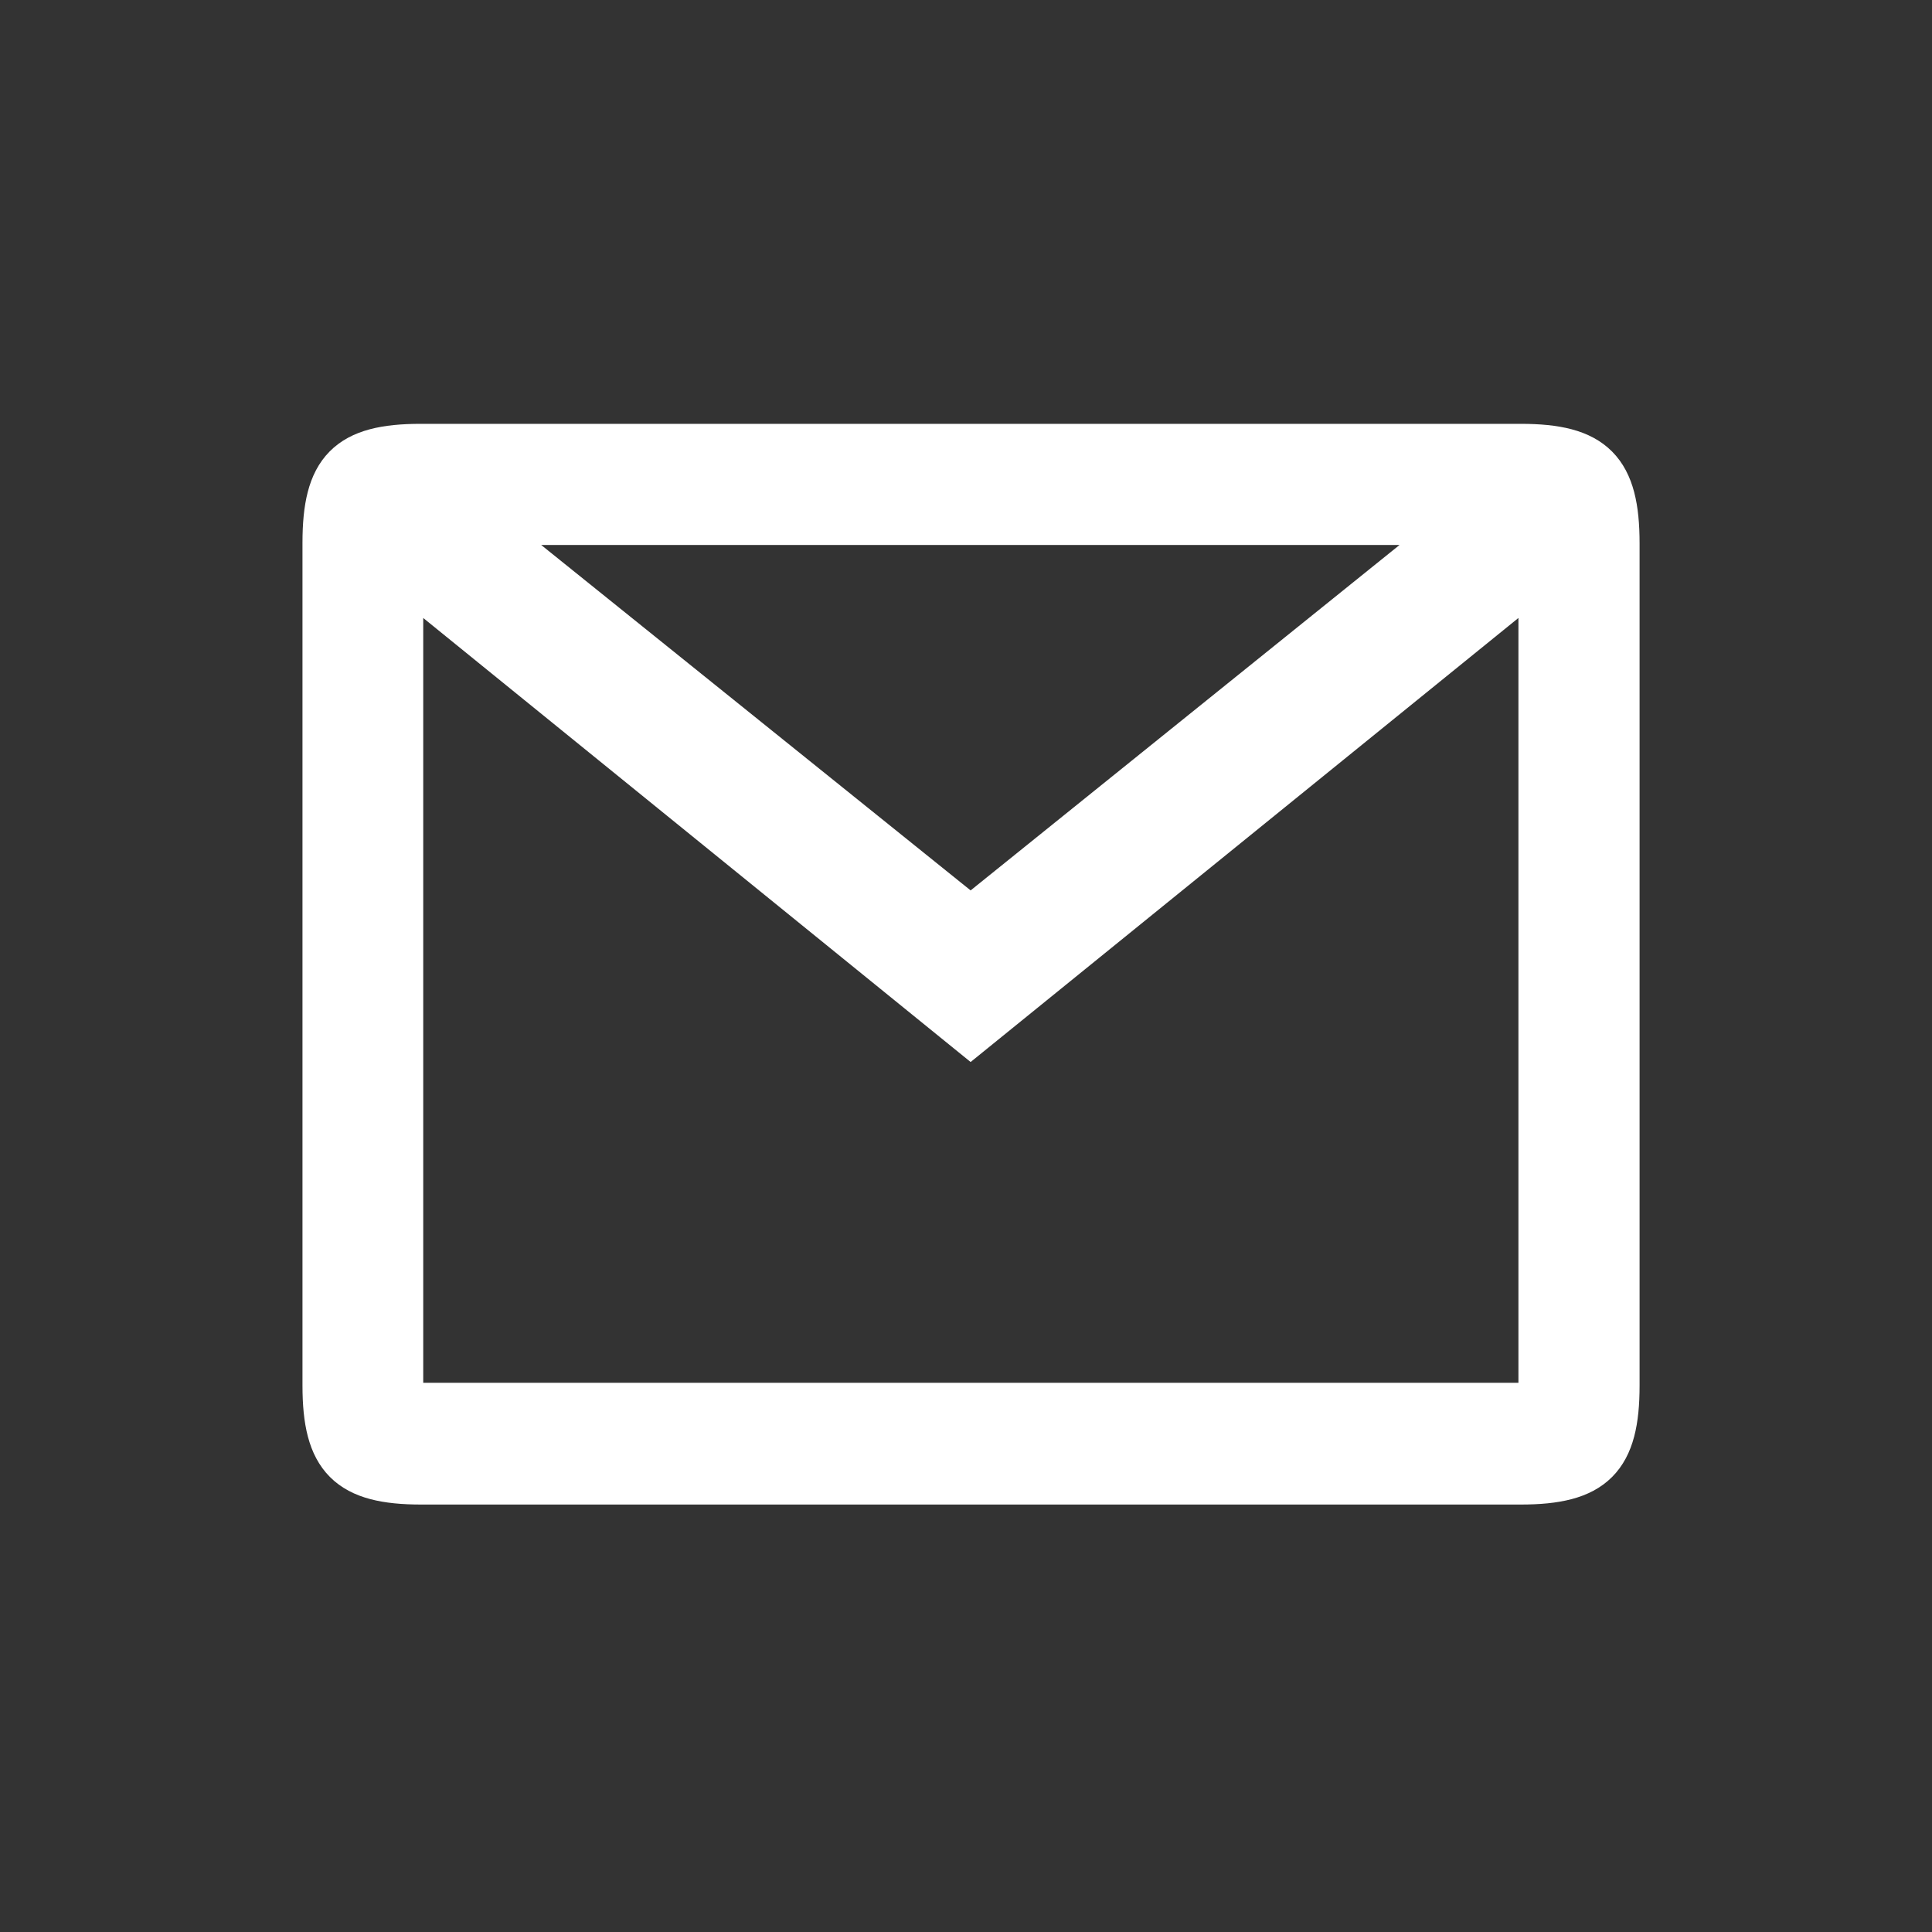
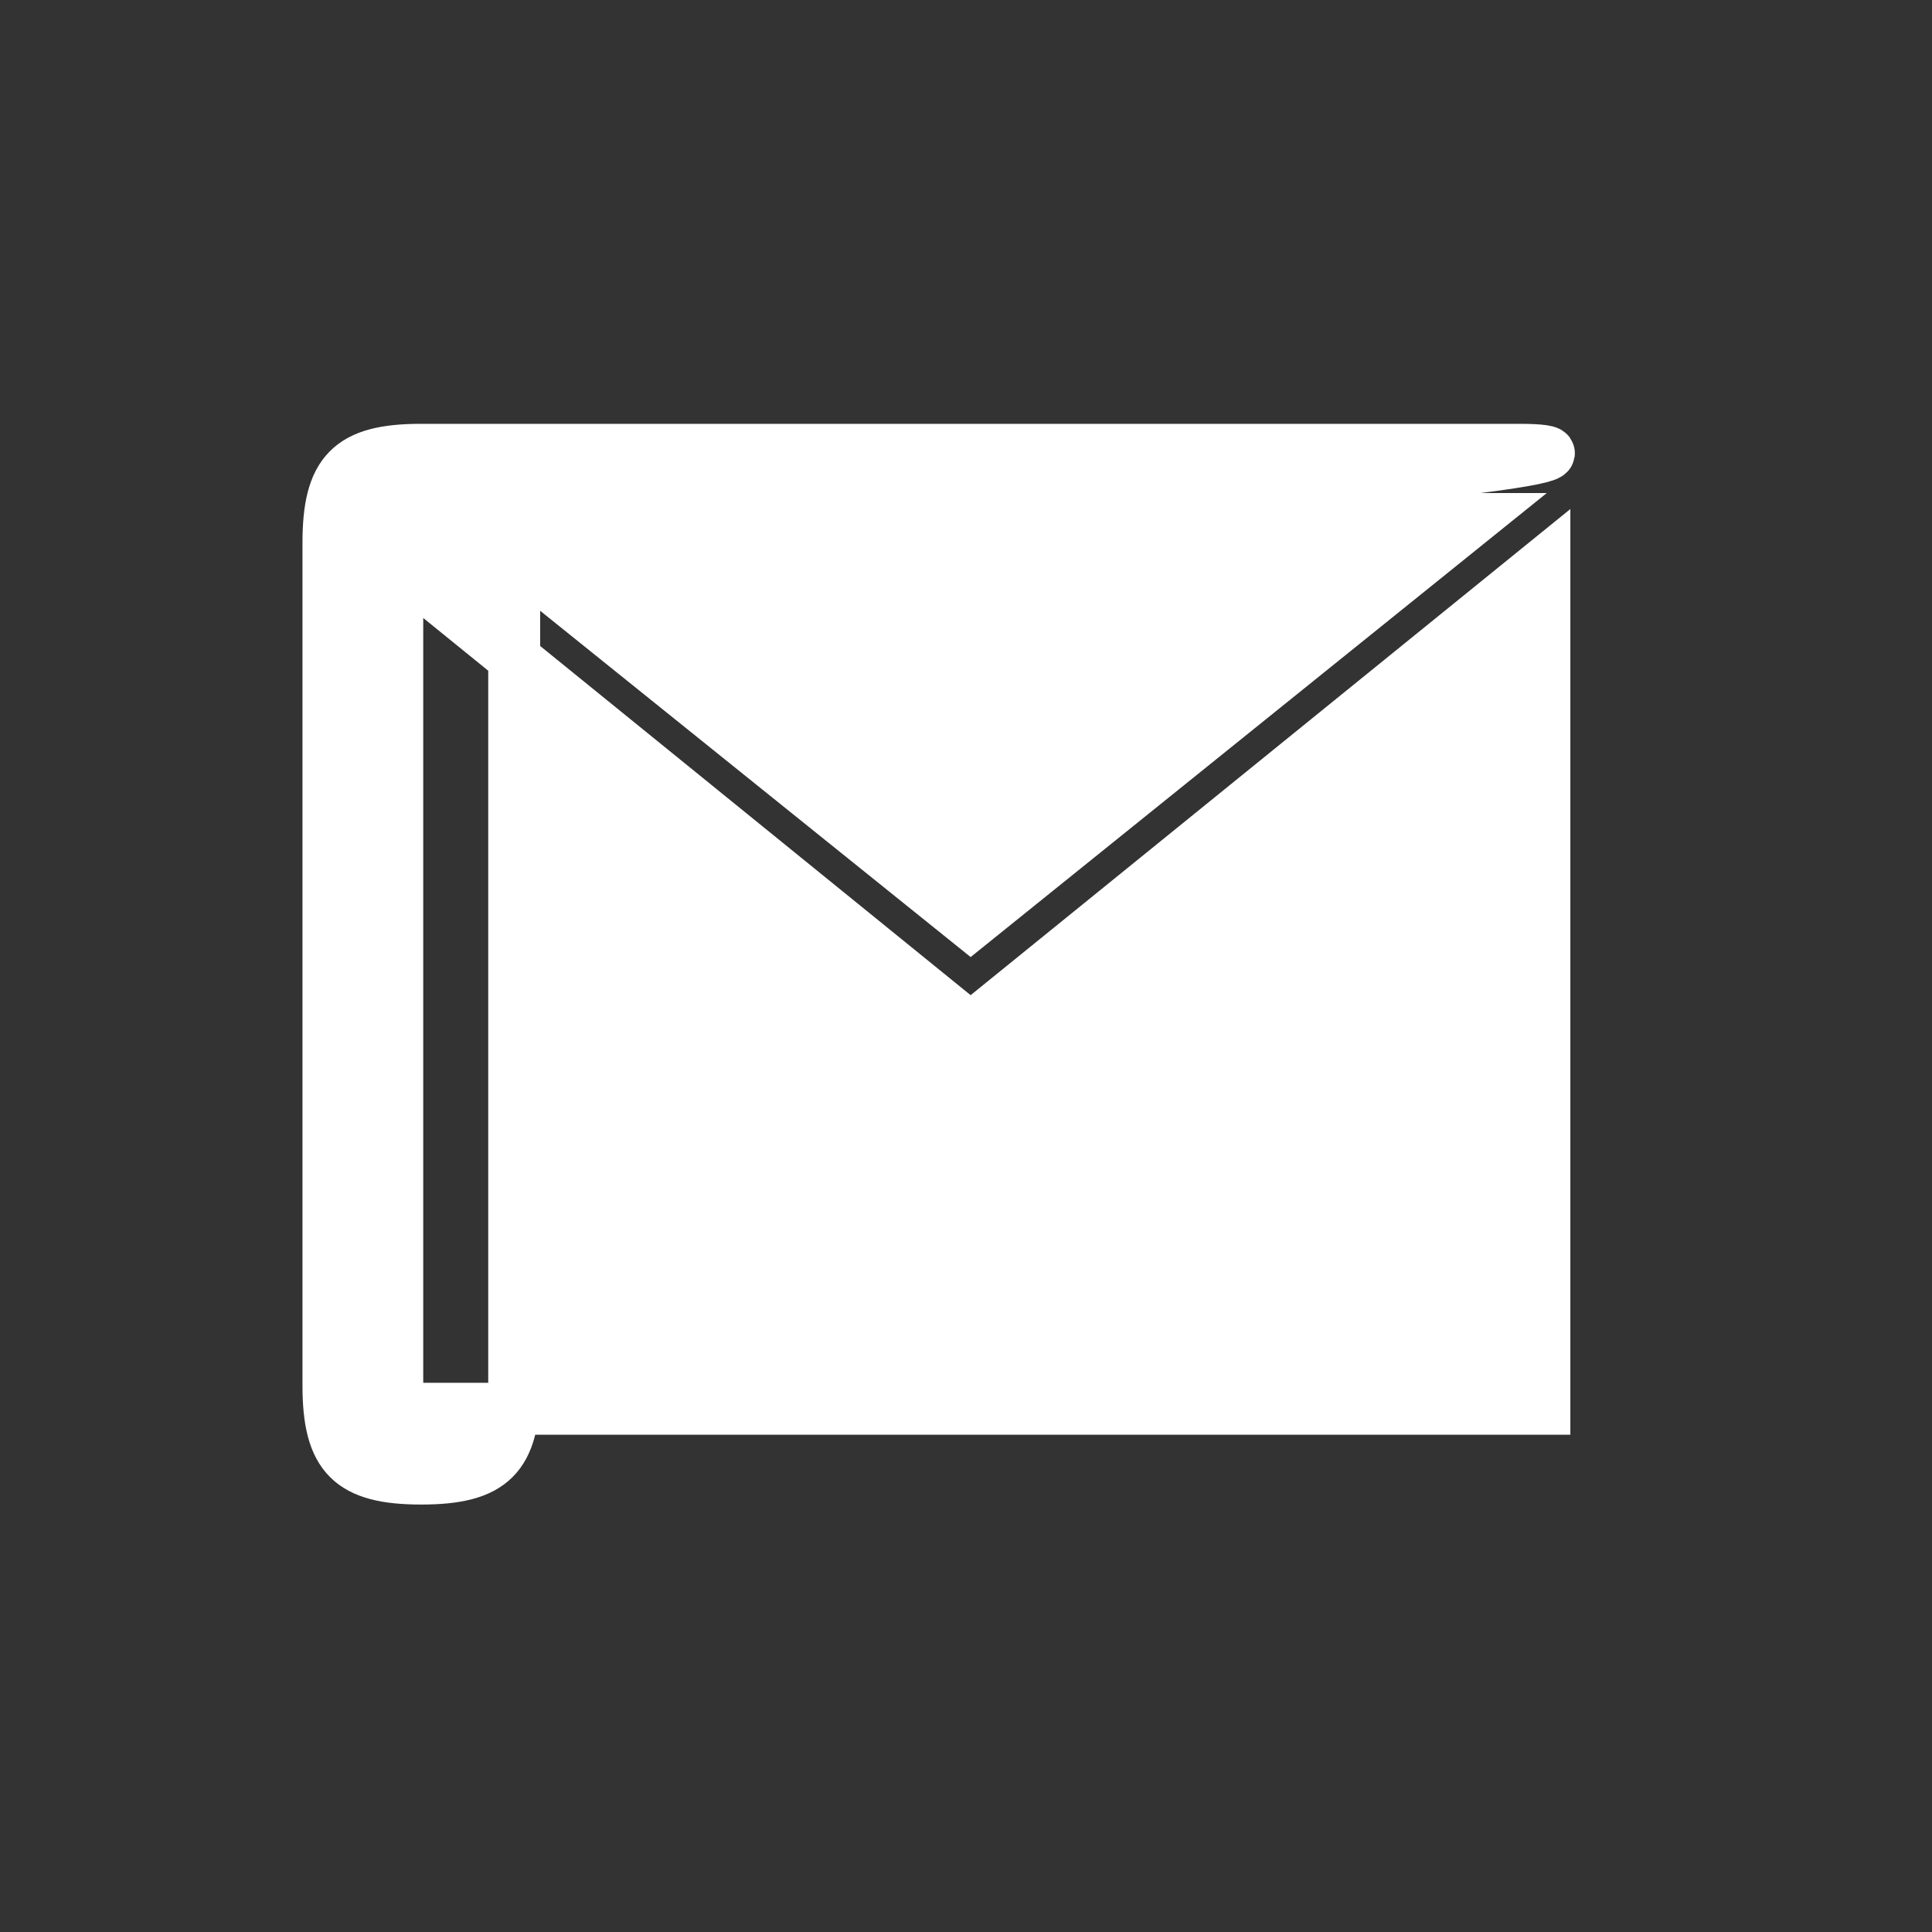
<svg xmlns="http://www.w3.org/2000/svg" id="Vrstva_1" data-name="Vrstva 1" viewBox="0 0 96 96">
  <rect x="0" y="0" width="96" height="96" fill="#333333" stroke="none" />
  <defs>
    <style>.cls-1{fill:#fff;stroke:#fff;stroke-miterlimit:10;stroke-width:2.58px;}</style>
  </defs>
-   <path id="Icon_material-mail-outline" data-name="Icon material-mail-outline" class="cls-1" d="M75.56,22.35H20.9c-3.51,0-4.58,1.11-4.58,4.62l0,41.88c0,3.52,1.1,4.62,4.61,4.62H75.56c3.52,0,4.62-1.1,4.62-4.62V27C80.18,23.46,79.08,22.35,75.56,22.35ZM76.74,70h-57V28L48.23,51.11,76.74,28ZM48.23,45.9l-25-20.11H73.2Z" />
+   <path id="Icon_material-mail-outline" data-name="Icon material-mail-outline" class="cls-1" d="M75.56,22.35H20.9c-3.51,0-4.58,1.11-4.58,4.62l0,41.88c0,3.52,1.1,4.62,4.61,4.62c3.52,0,4.62-1.1,4.62-4.62V27C80.18,23.46,79.08,22.35,75.56,22.35ZM76.74,70h-57V28L48.23,51.11,76.74,28ZM48.23,45.9l-25-20.11H73.2Z" />
</svg>